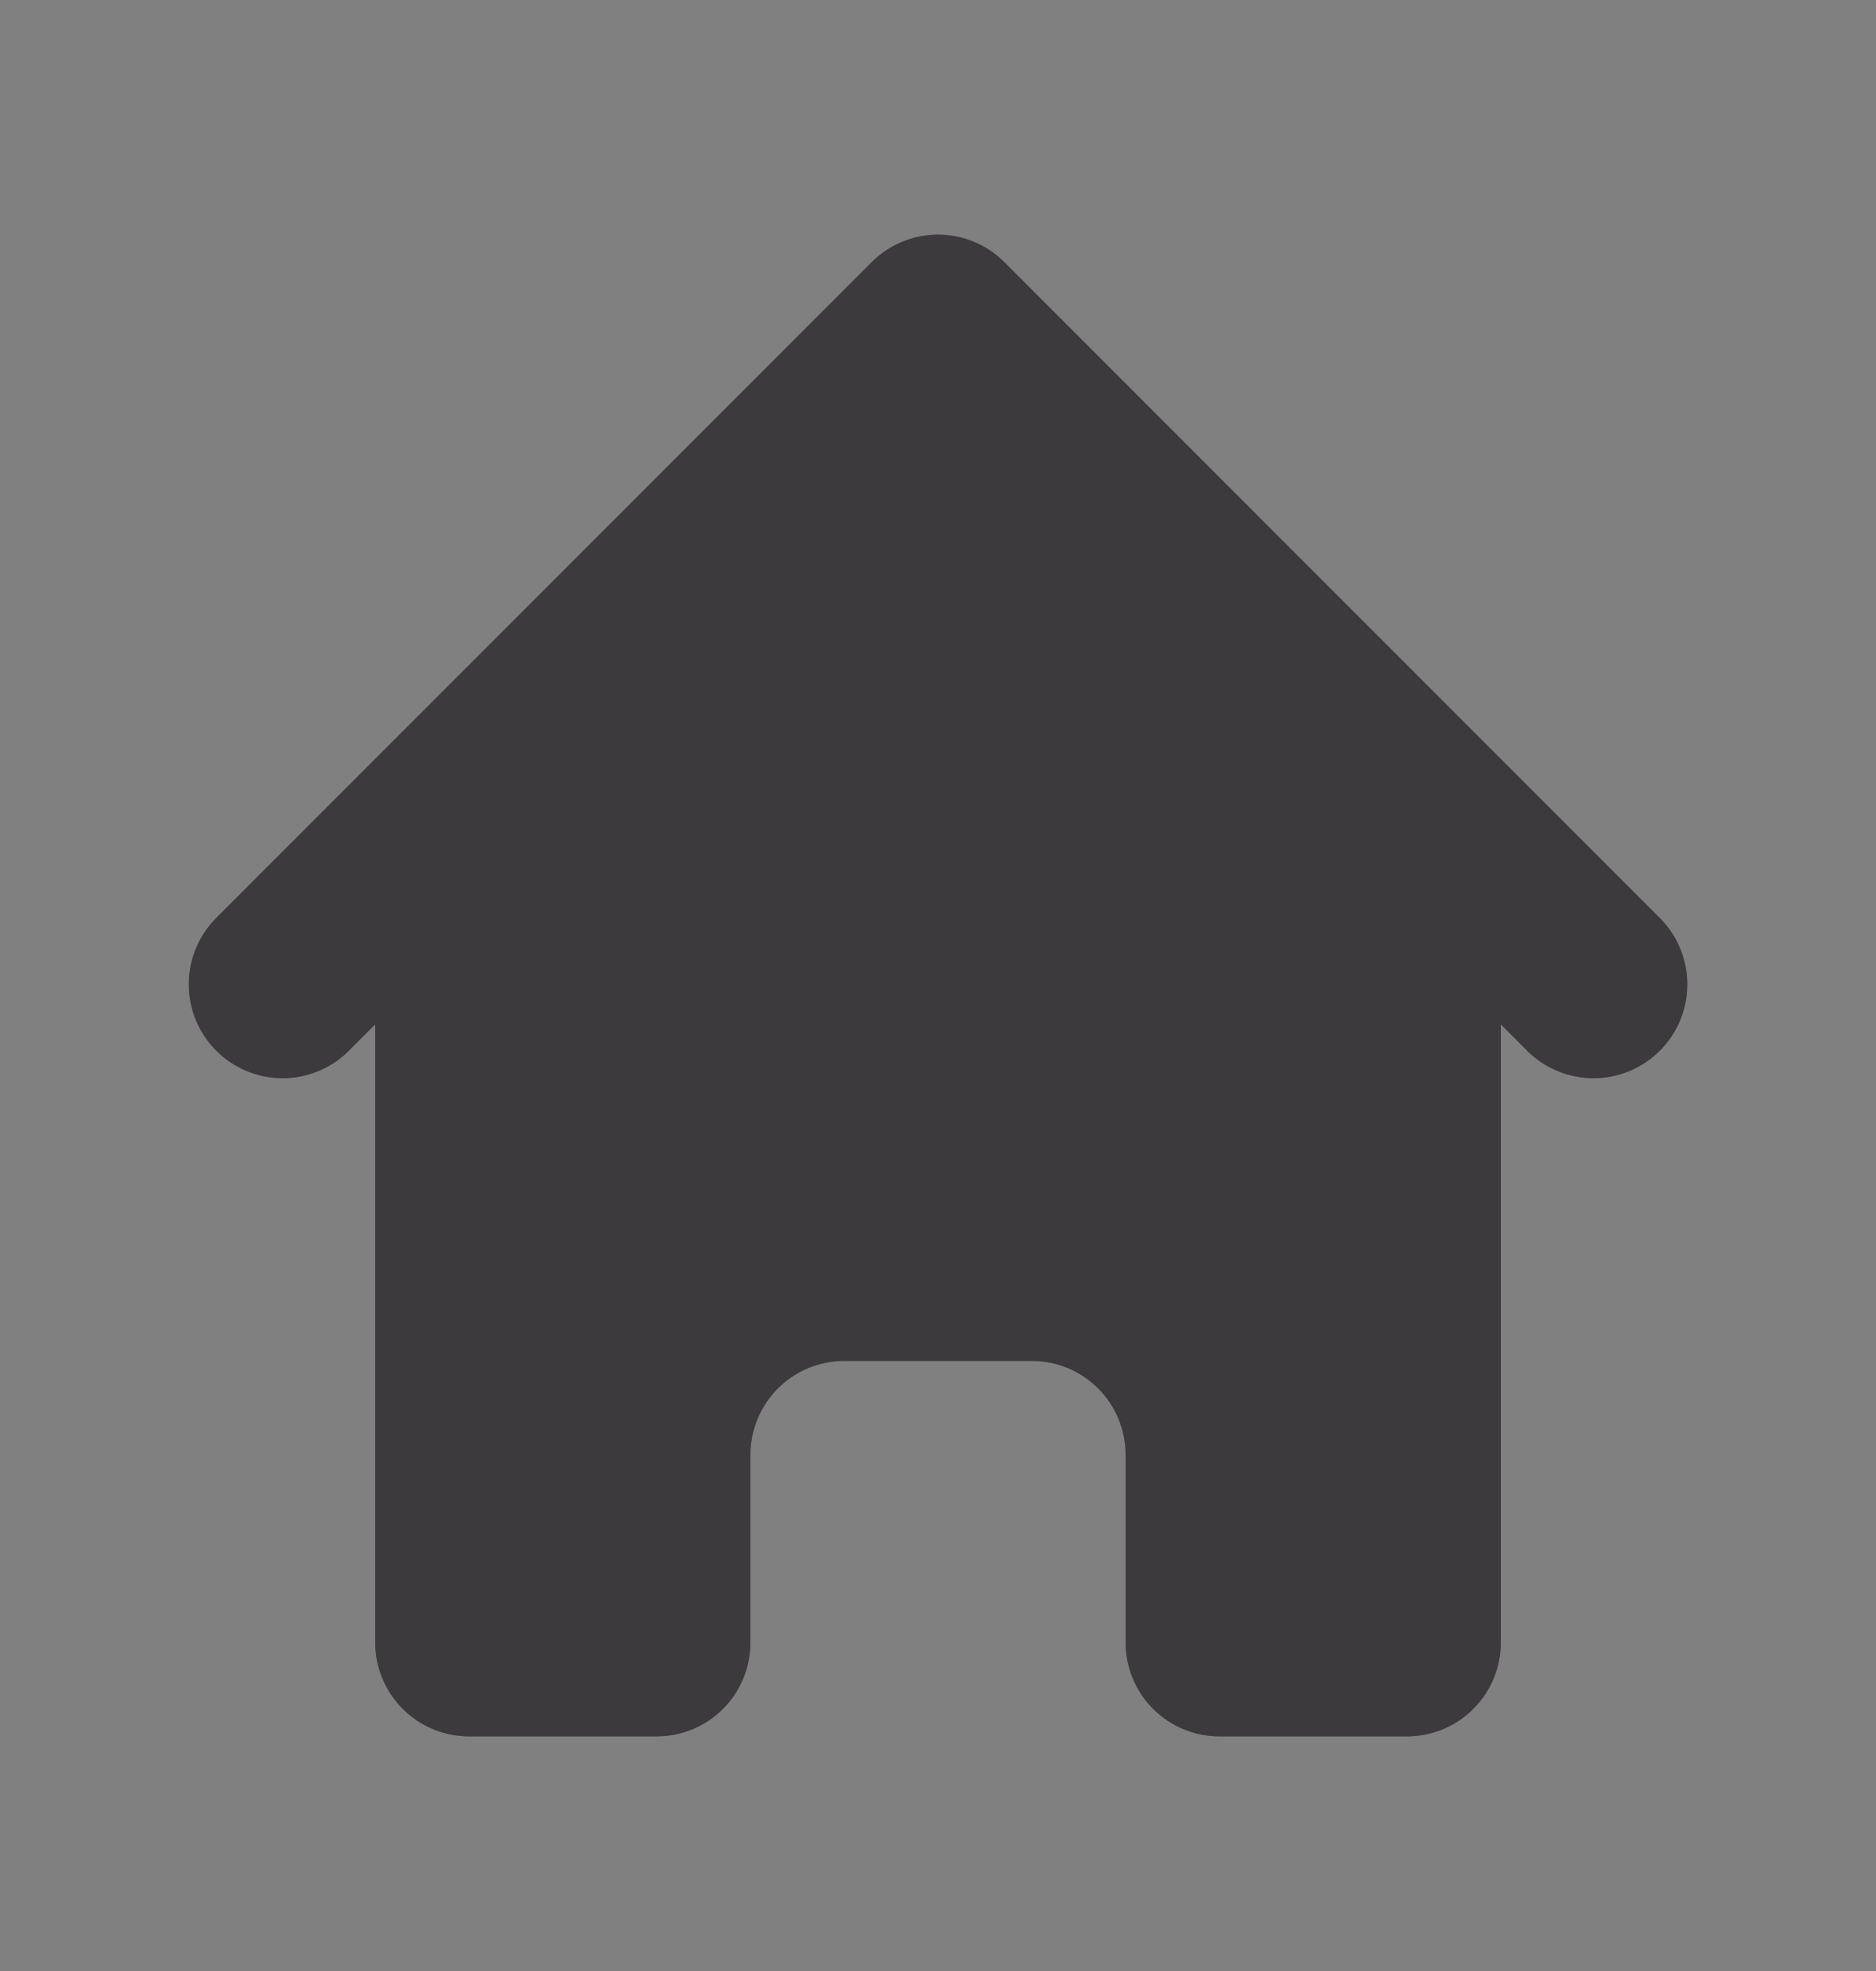
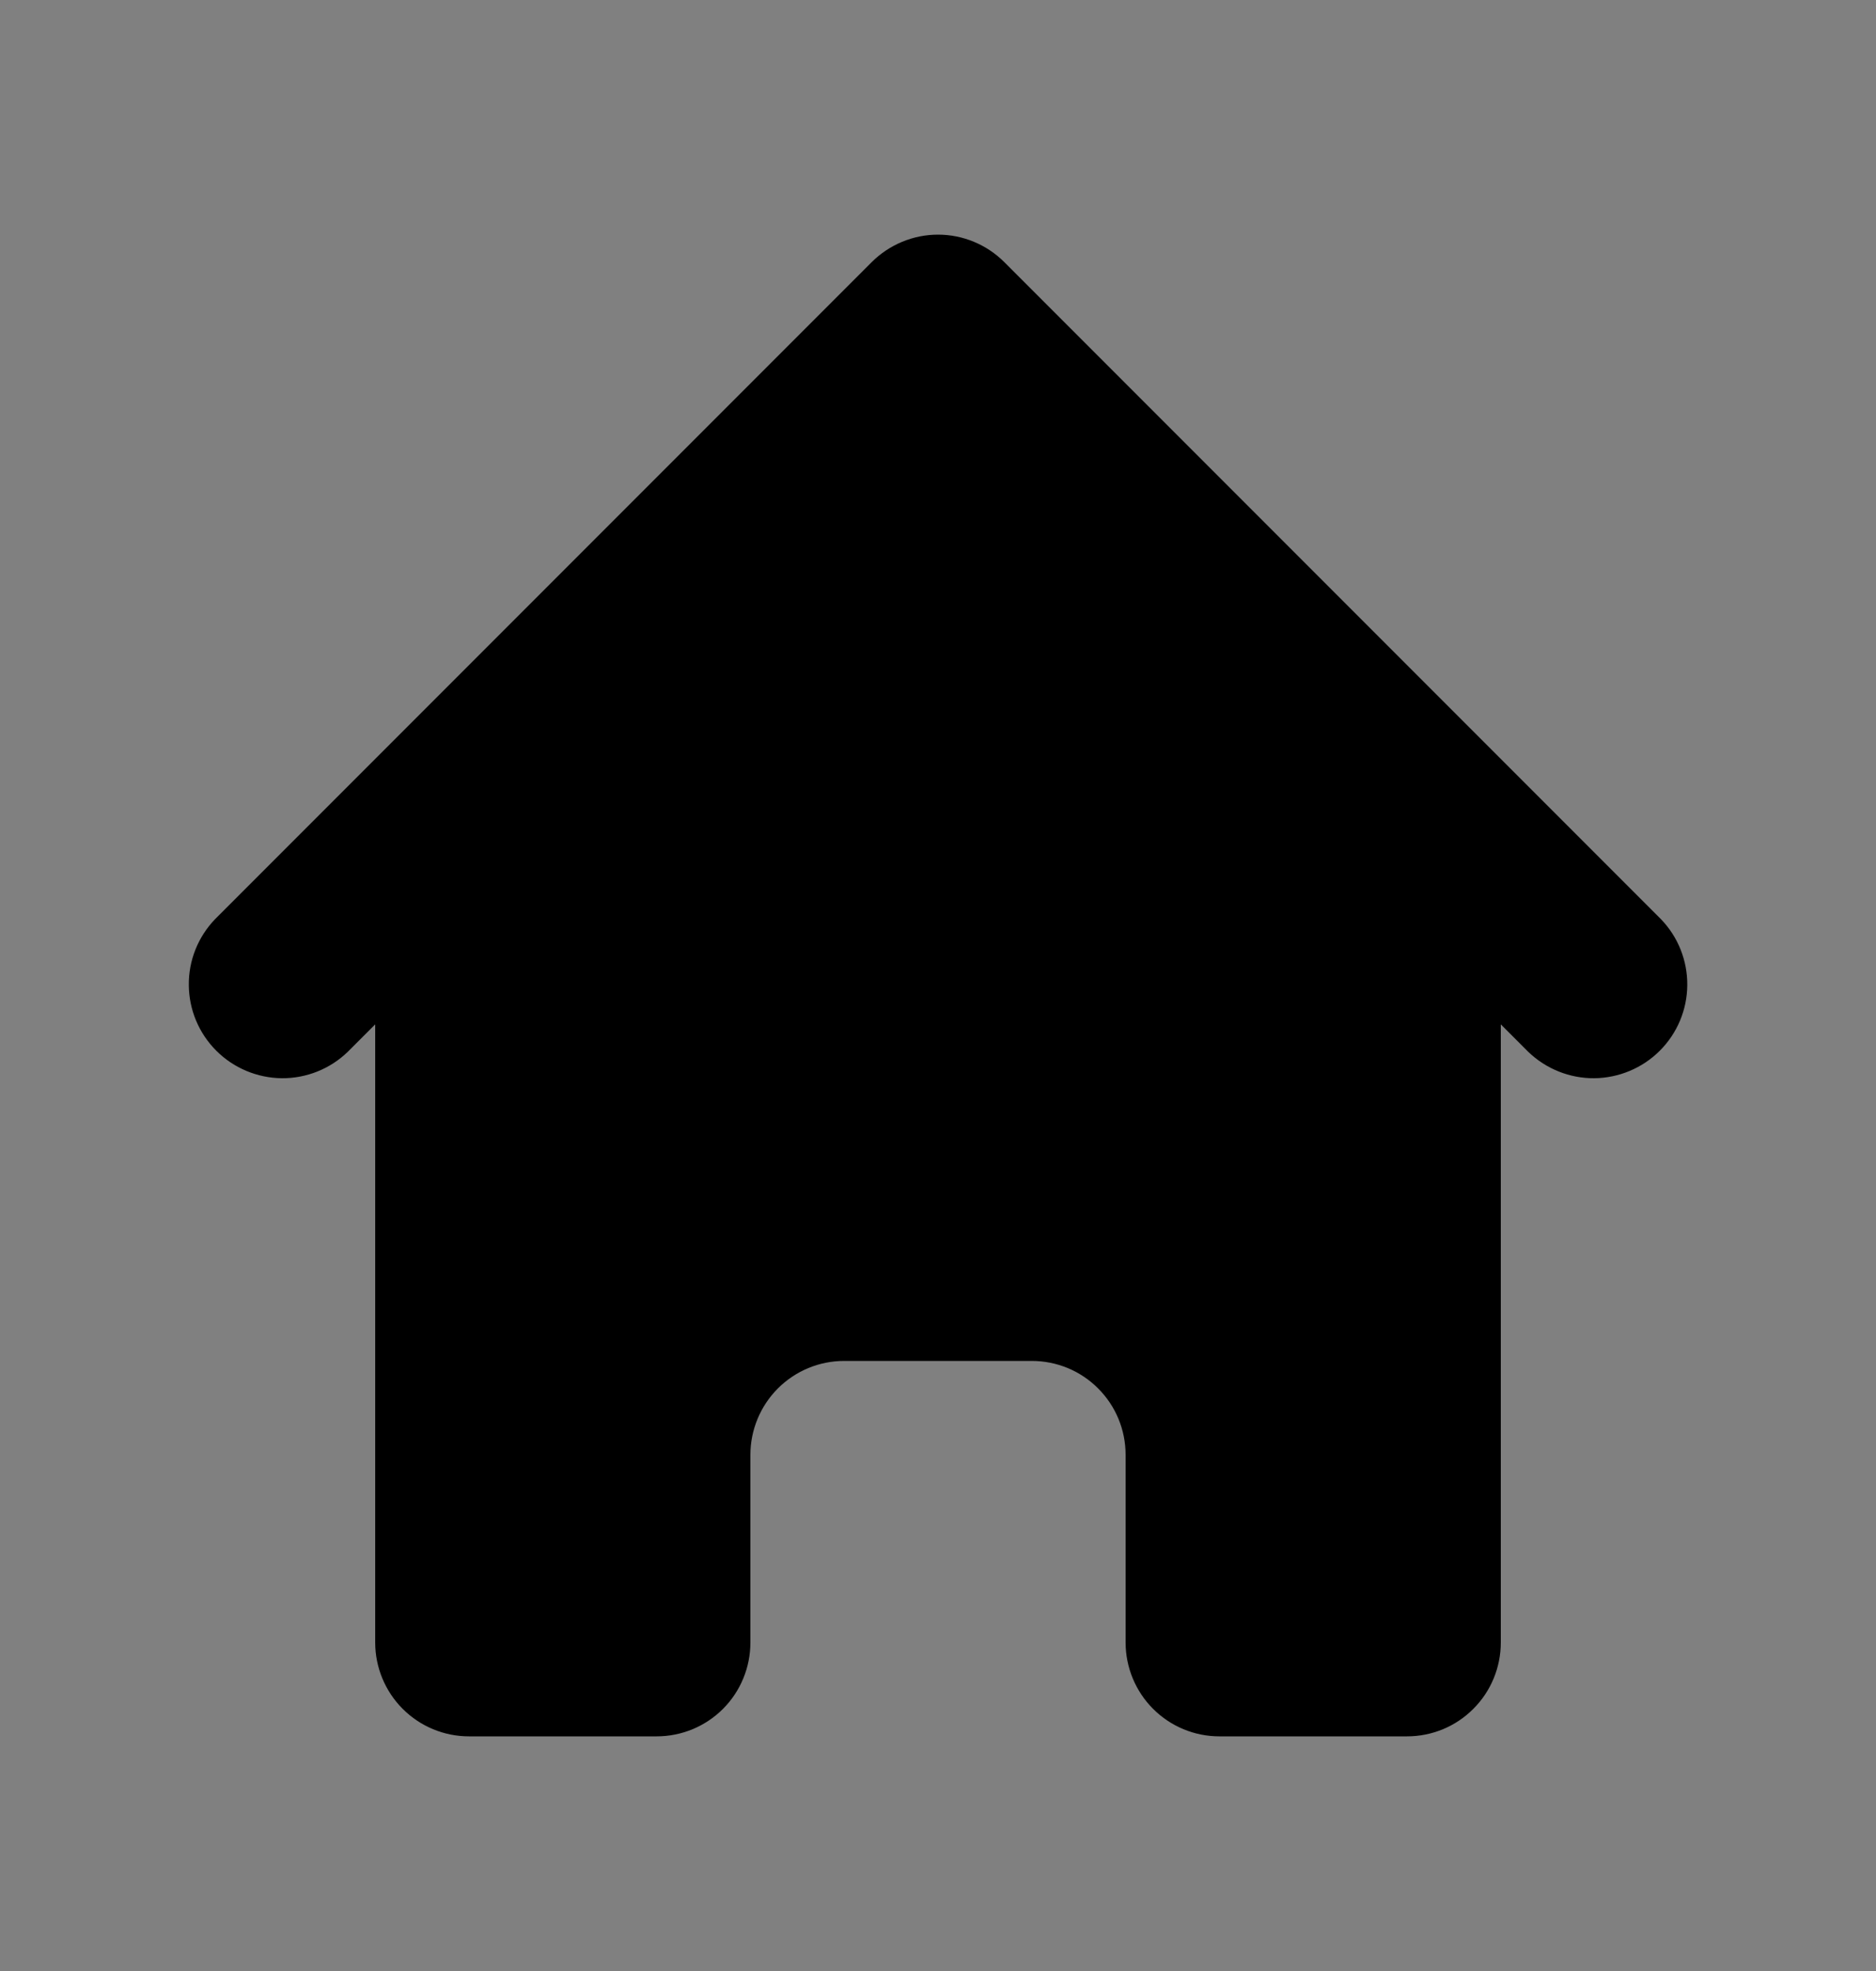
<svg xmlns="http://www.w3.org/2000/svg" width="20" height="21" viewBox="0 0 20 21" fill="none">
  <rect x="0" y="0" width="20" height="21" fill="#808080" stroke="none" />
  <path d="M10.707 2.793C10.52 2.606 10.266 2.5 10 2.5C9.735 2.5 9.481 2.606 9.293 2.793L2.293 9.793C2.111 9.982 2.01 10.234 2.013 10.496C2.015 10.759 2.12 11.009 2.306 11.195C2.491 11.38 2.742 11.485 3.004 11.488C3.266 11.49 3.519 11.389 3.707 11.207L4 10.914V17.5C4 17.765 4.106 18.02 4.293 18.207C4.481 18.395 4.735 18.5 5 18.5H7C7.266 18.5 7.52 18.395 7.708 18.207C7.895 18.02 8 17.765 8 17.5V15.5C8 15.235 8.106 14.98 8.293 14.793C8.481 14.605 8.735 14.5 9 14.5H11C11.266 14.5 11.52 14.605 11.707 14.793C11.895 14.98 12 15.235 12 15.5V17.5C12 17.765 12.106 18.02 12.293 18.207C12.481 18.395 12.735 18.5 13 18.5H15C15.266 18.5 15.52 18.395 15.707 18.207C15.895 18.02 16 17.765 16 17.5V10.914L16.293 11.207C16.482 11.389 16.735 11.49 16.997 11.488C17.259 11.485 17.51 11.38 17.695 11.195C17.881 11.009 17.986 10.759 17.988 10.496C17.99 10.234 17.89 9.982 17.707 9.793L10.707 2.793Z" fill="black" />
-   <path d="M10.707 2.793C10.52 2.606 10.266 2.5 10 2.5C9.735 2.5 9.481 2.606 9.293 2.793L2.293 9.793C2.111 9.982 2.01 10.234 2.013 10.496C2.015 10.759 2.12 11.009 2.306 11.195C2.491 11.38 2.742 11.485 3.004 11.488C3.266 11.49 3.519 11.389 3.707 11.207L4 10.914V17.5C4 17.765 4.106 18.02 4.293 18.207C4.481 18.395 4.735 18.5 5 18.5H7C7.266 18.5 7.52 18.395 7.708 18.207C7.895 18.02 8 17.765 8 17.5V15.5C8 15.235 8.106 14.98 8.293 14.793C8.481 14.605 8.735 14.5 9 14.5H11C11.266 14.5 11.52 14.605 11.707 14.793C11.895 14.98 12 15.235 12 15.5V17.5C12 17.765 12.106 18.02 12.293 18.207C12.481 18.395 12.735 18.5 13 18.5H15C15.266 18.5 15.52 18.395 15.707 18.207C15.895 18.02 16 17.765 16 17.5V10.914L16.293 11.207C16.482 11.389 16.735 11.49 16.997 11.488C17.259 11.485 17.51 11.38 17.695 11.195C17.881 11.009 17.986 10.759 17.988 10.496C17.99 10.234 17.89 9.982 17.707 9.793L10.707 2.793Z" fill="#F1E9F3" fill-opacity="0.25" />
</svg>